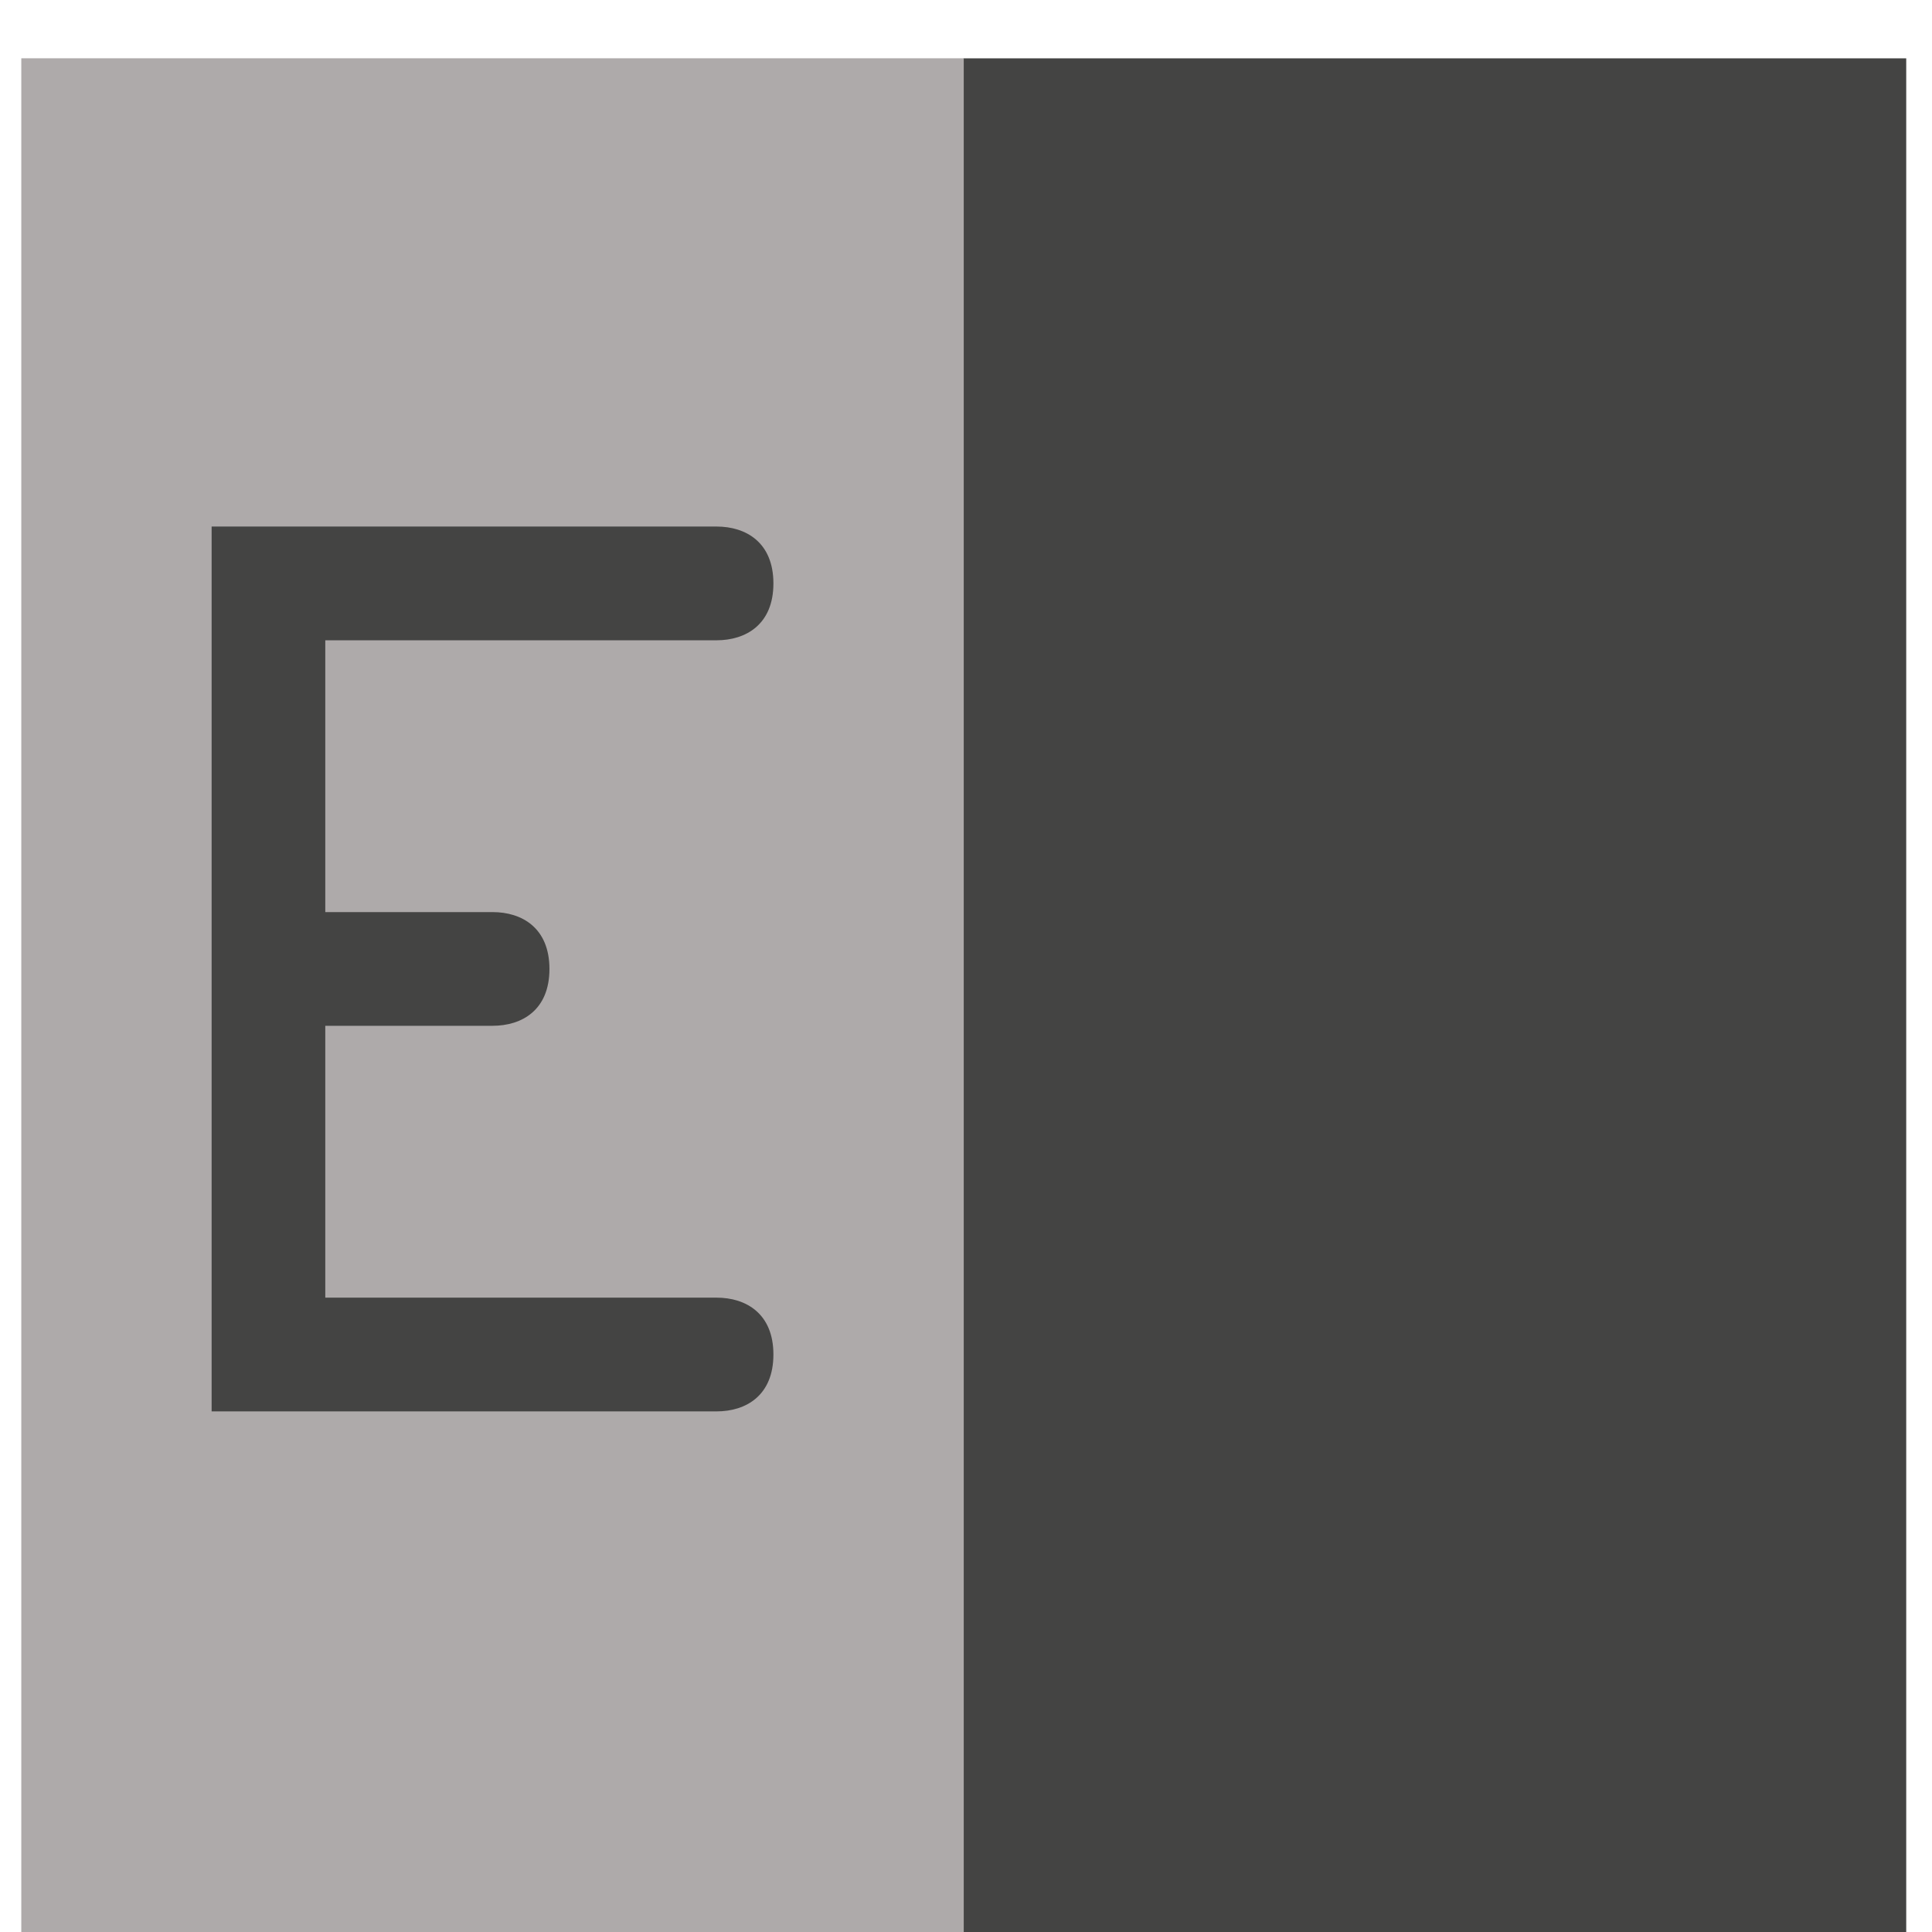
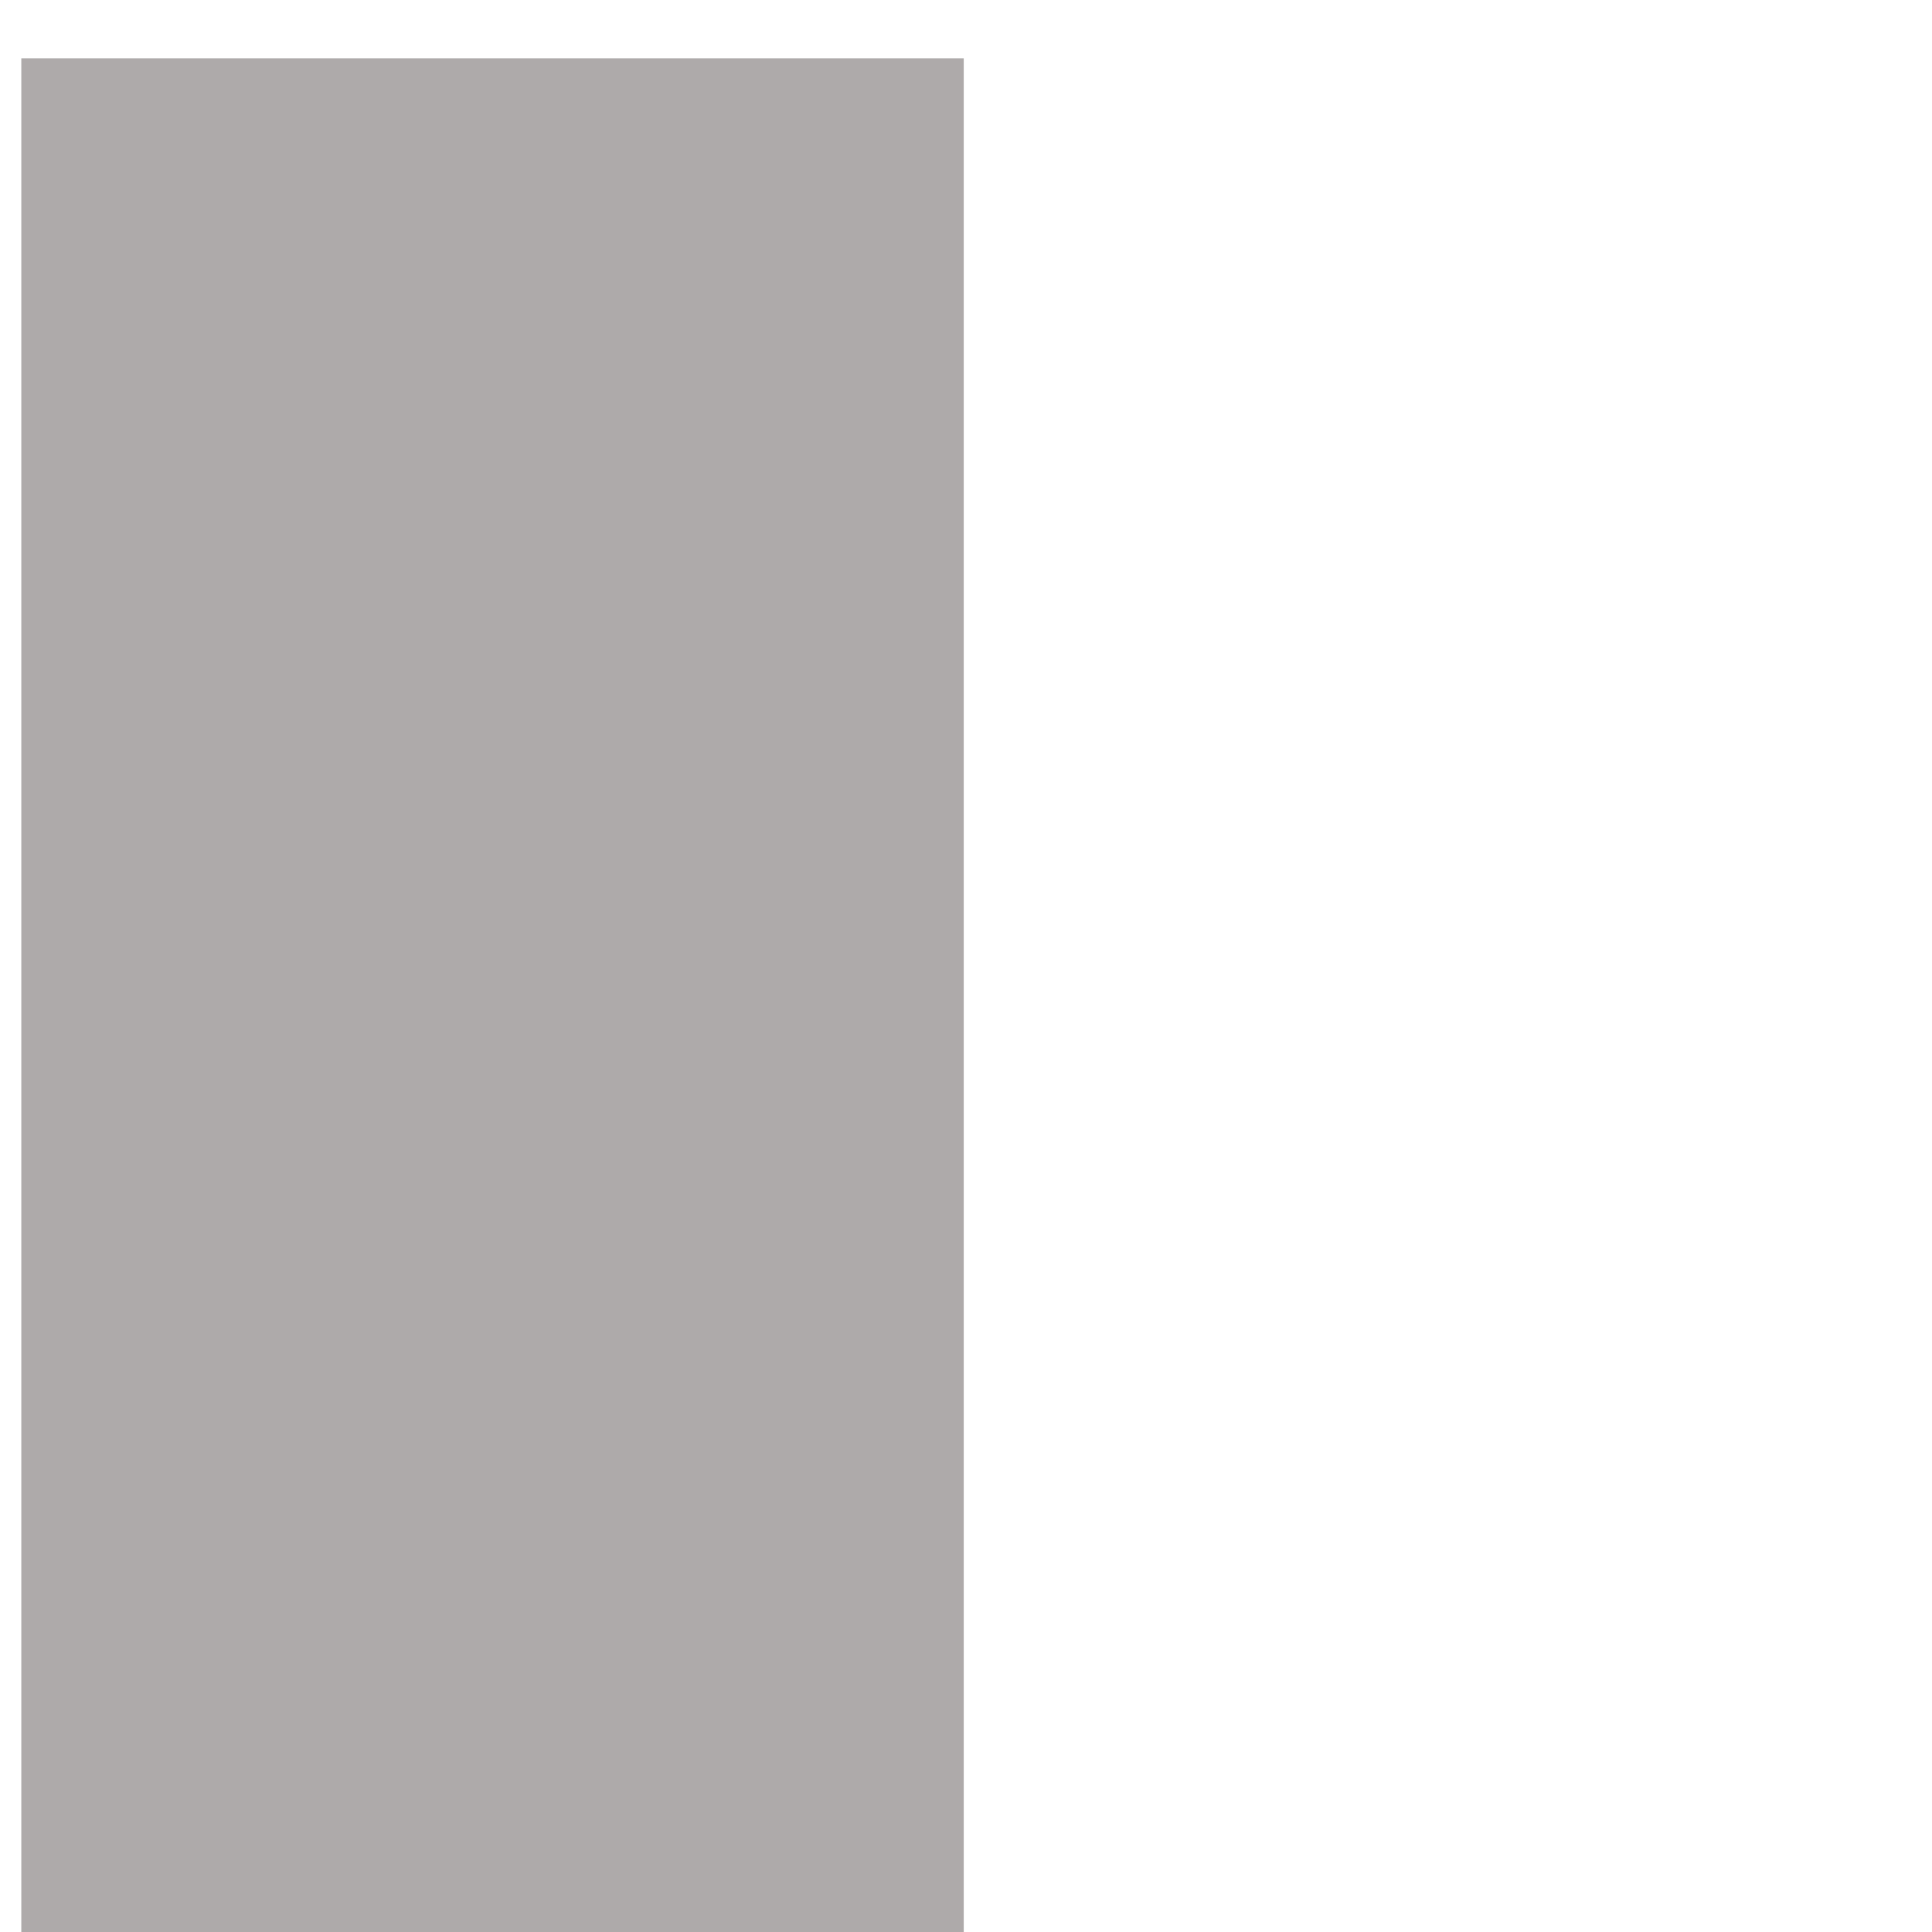
<svg xmlns="http://www.w3.org/2000/svg" xmlns:xlink="http://www.w3.org/1999/xlink" width="41px" height="41px" viewBox="0 0 41 41" version="1.1">
  <title>PinVisiblePin</title>
  <desc>Created with Sketch.</desc>
  <defs>
-     <polygon id="path-1" points="0 40 40 40 40 0 0 0" />
-   </defs>
+     </defs>
  <g stroke="none" stroke-width="1" fill="none" fill-rule="evenodd">
    <g transform="translate(0.452, 0.238)">
      <g>
        <g transform="translate(20.5, 20.5) scale(1, -1) translate(-20.5, -20.5) ">
-           <polygon fill="#444443" points="19.995 0 40.001 0 40.001 40 19.995 40 19.995 0" />
          <polygon fill="#AEAAAA" points="0 0.039 20 0.039 20 40.001 0 40.001 0 0.039" />
          <g>
            <g>
              <mask id="mask-2" fill="white">
                <use xlink:href="#path-1" />
              </mask>
              <g />
              <g mask="url(#mask-2)">
                <g transform="translate(2.5, 10)">
                  <g transform="translate(1.004, 1.2)">
-                     <path d="M11.25,2.5 C11.877,2.5 12.457,2.161 12.457,1.294 C12.457,0.424 11.877,0.086 11.25,0.086 L0.535,0.086 L0.535,18.864 L11.25,18.864 C11.877,18.864 12.457,18.526 12.457,17.656 C12.457,16.789 11.877,16.45 11.25,16.45 L2.947,16.45 L2.947,10.682 L6.496,10.682 C7.124,10.682 7.704,10.344 7.704,9.475 C7.704,8.605 7.124,8.269 6.496,8.269 L2.947,8.269 L2.947,2.5 L11.25,2.5 Z" fill="#444443" />
-                   </g>
+                     </g>
                </g>
              </g>
            </g>
          </g>
        </g>
      </g>
    </g>
  </g>
</svg>